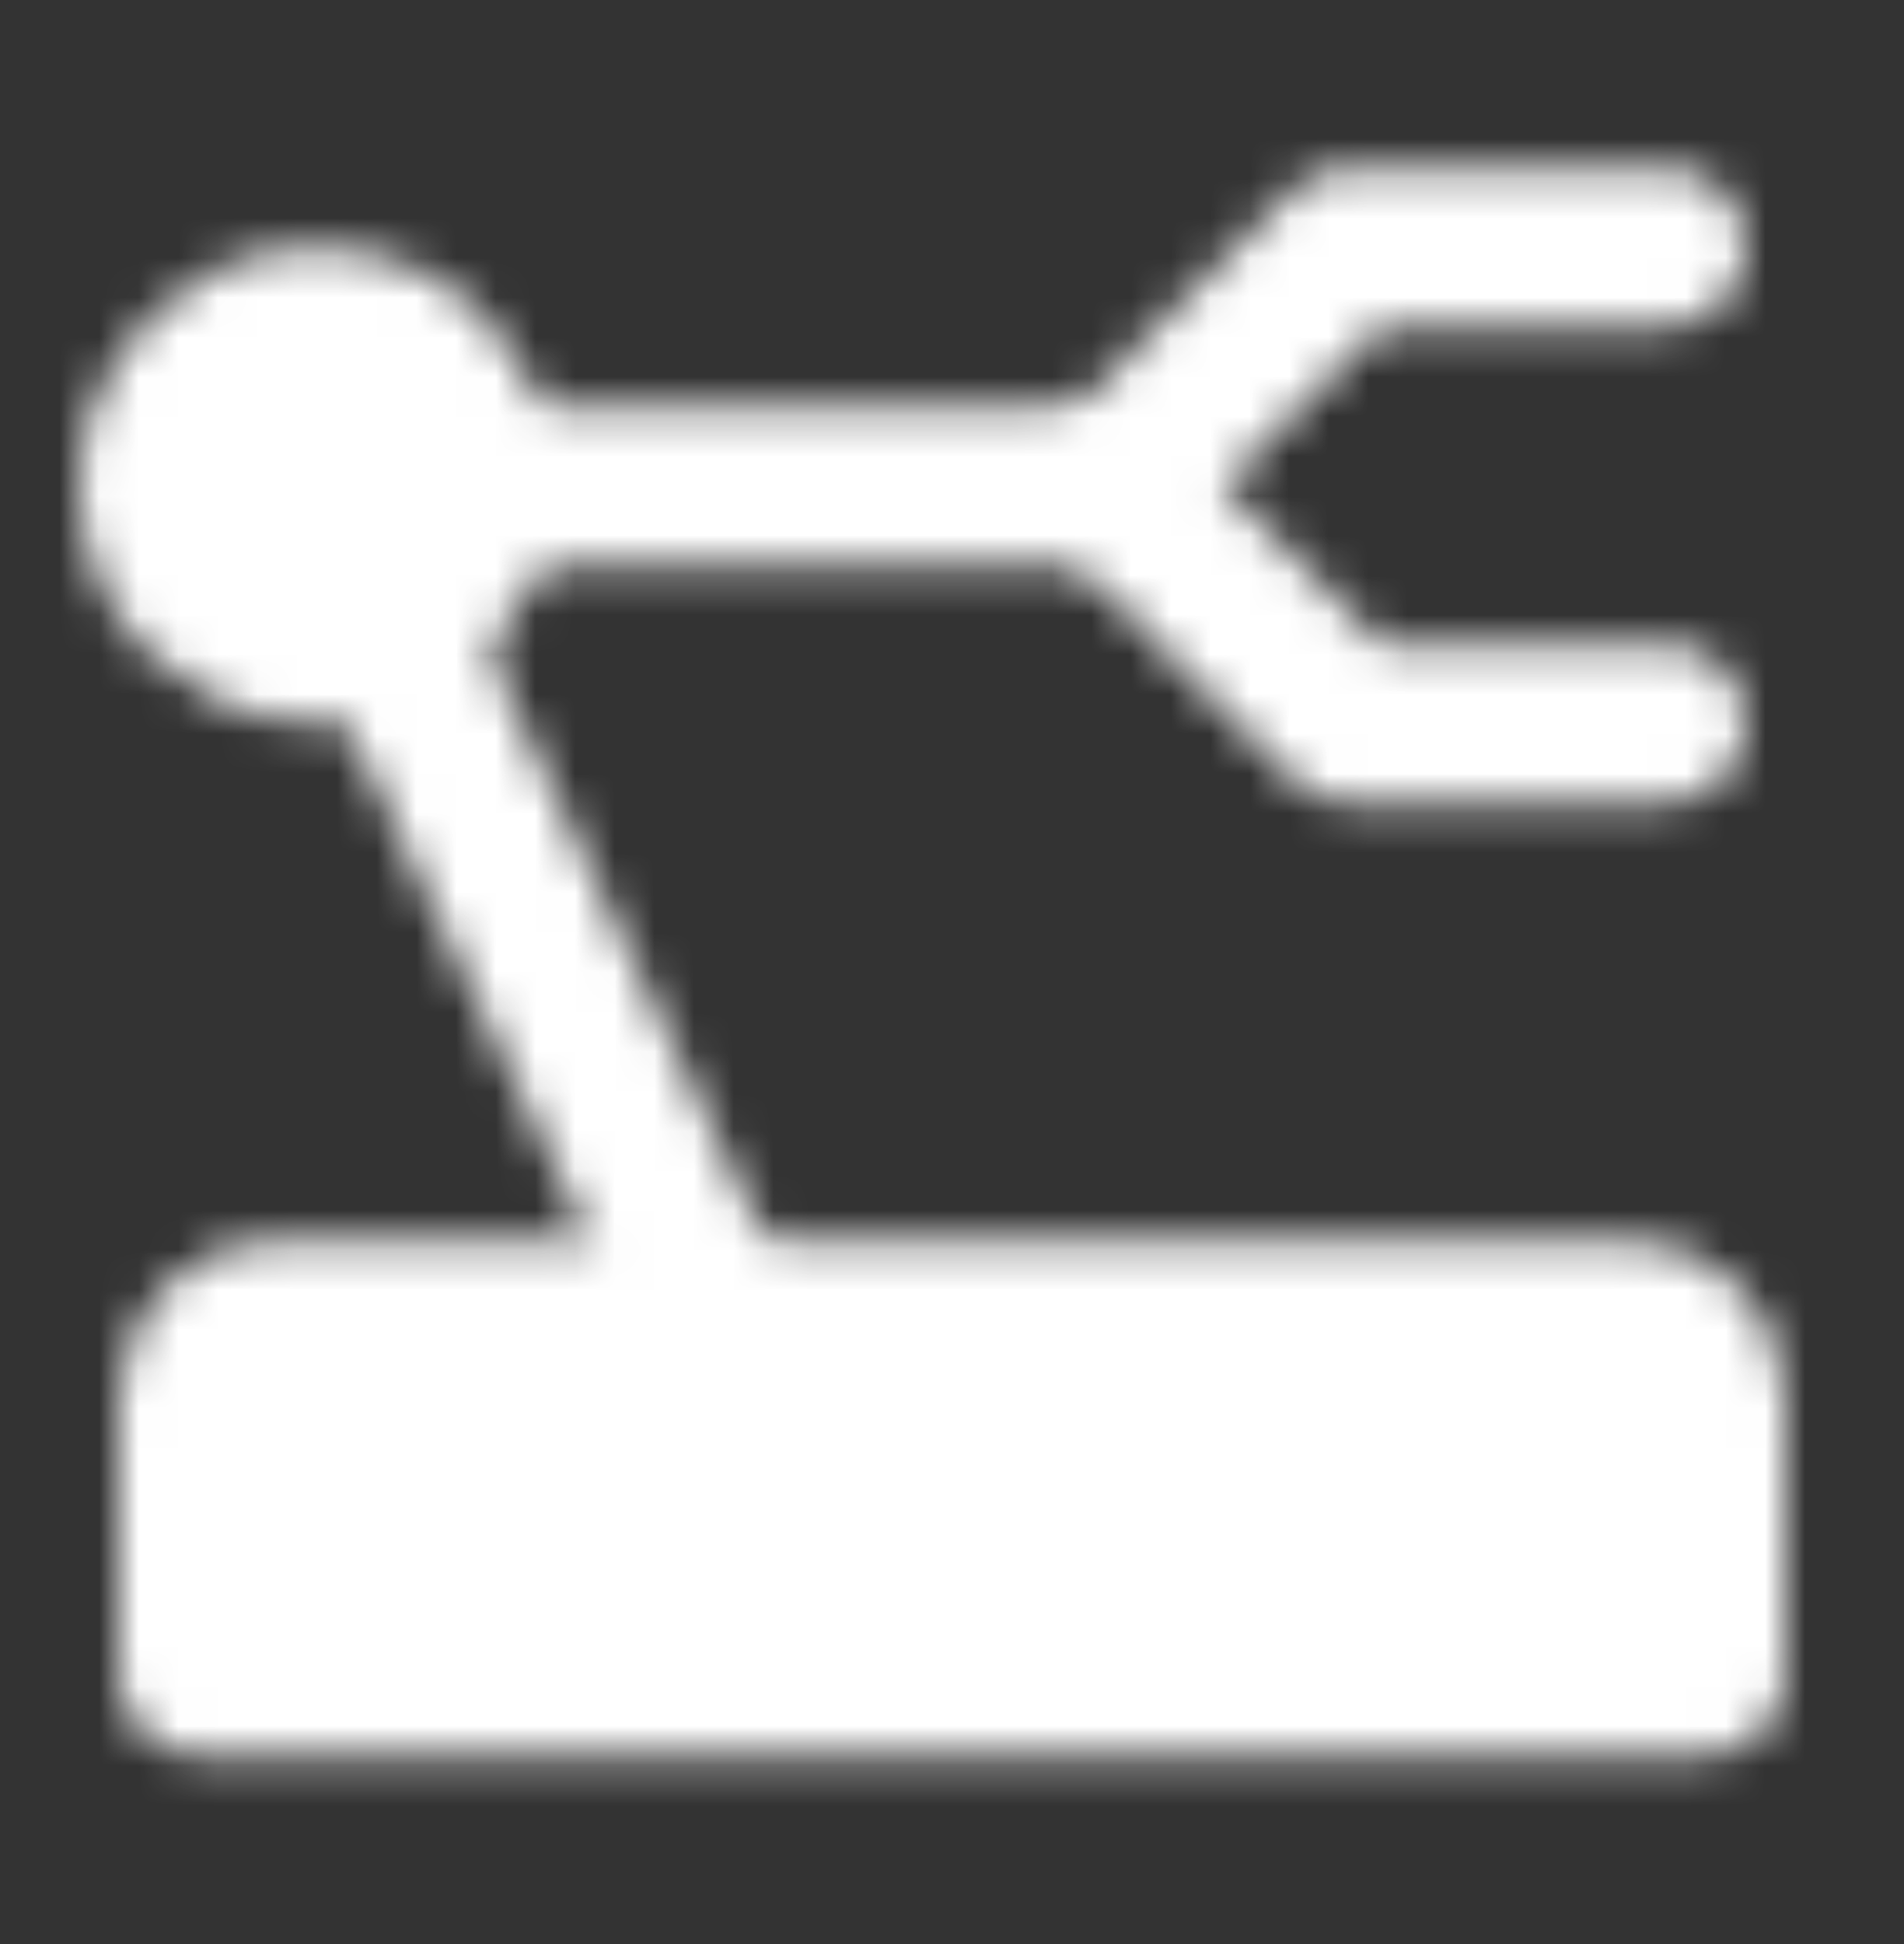
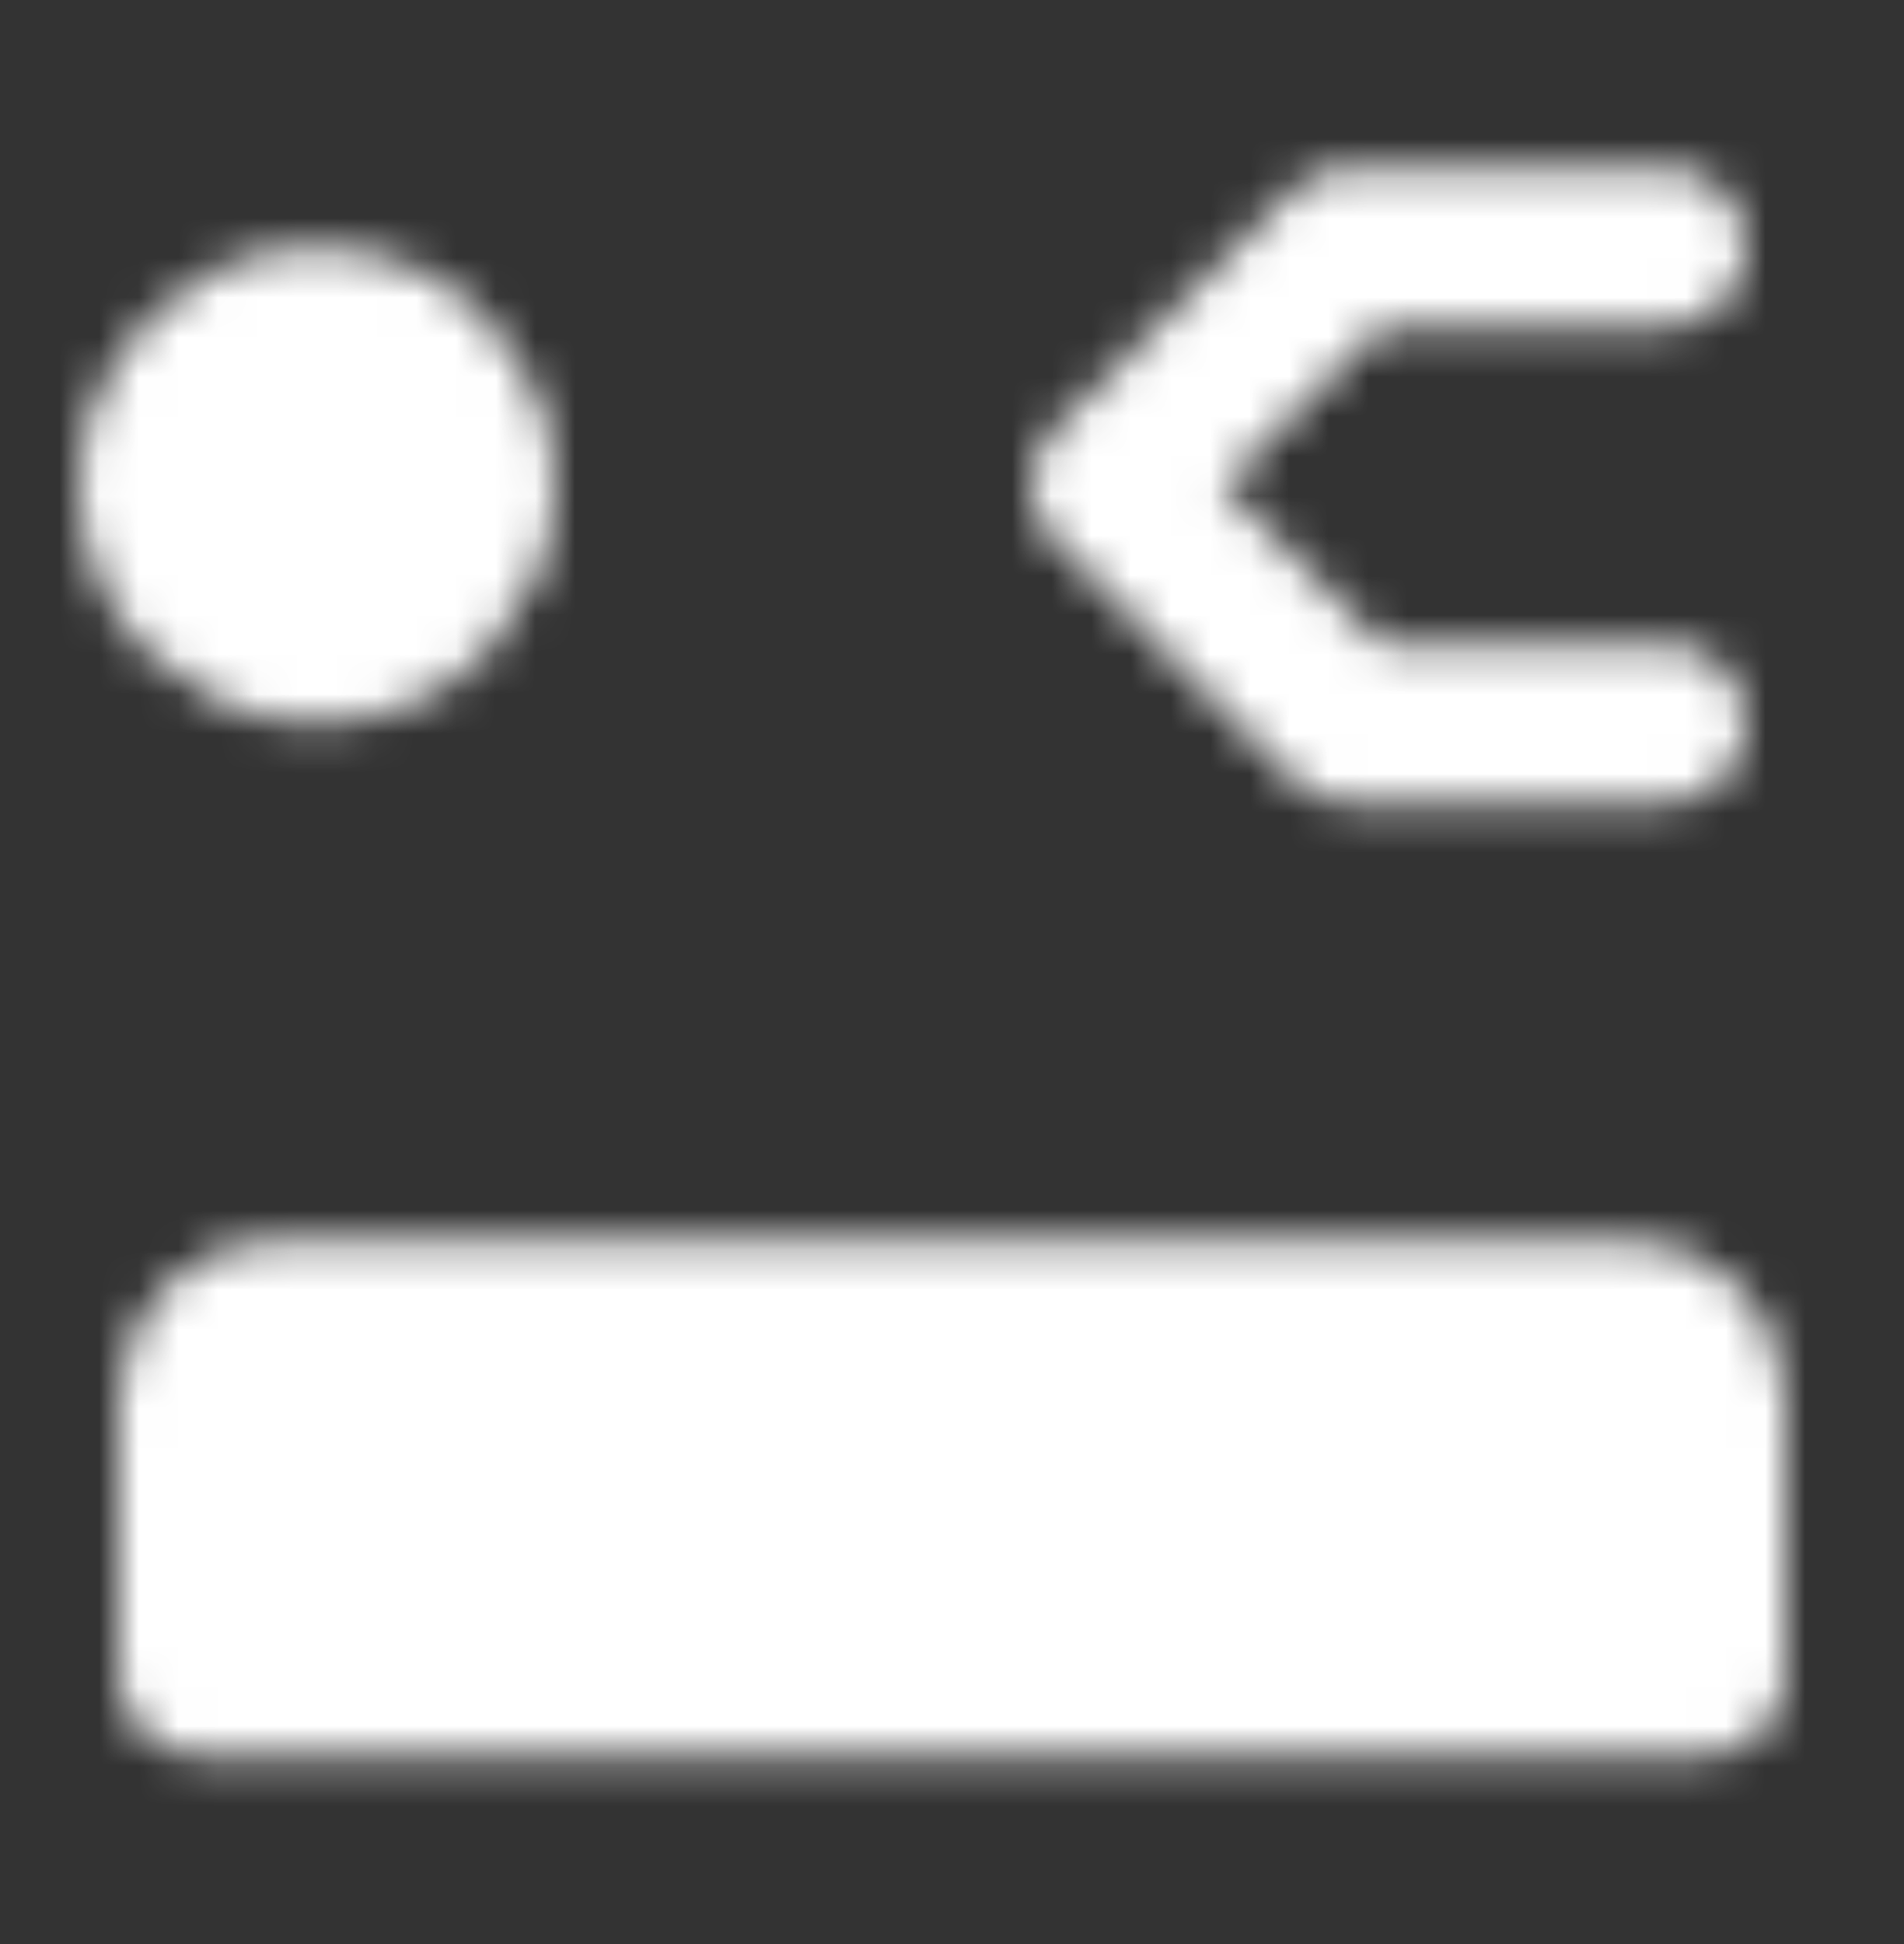
<svg xmlns="http://www.w3.org/2000/svg" width="48" height="49" viewBox="0 0 48 49" fill="none">
  <rect x="0" y="0" width="48" height="49" fill="#333333" stroke="none" />
  <mask id="mask0_937_12268" style="mask-type:luminance" maskUnits="userSpaceOnUse" x="2" y="4" width="43" height="41">
    <path d="M5 35.233C5 34.703 5.211 34.194 5.586 33.819C5.961 33.444 6.47 33.233 7 33.233H41C41.53 33.233 42.039 33.444 42.414 33.819C42.789 34.194 43 34.703 43 35.233V42.233H5V35.233Z" fill="white" stroke="white" stroke-width="4" stroke-linecap="round" stroke-linejoin="round" />
    <path d="M42 18.233H34L28 12.233L34 6.233H42" stroke="white" stroke-width="4" stroke-linecap="round" stroke-linejoin="round" />
    <path d="M8 16.233C10.209 16.233 12 14.443 12 12.233C12 10.024 10.209 8.233 8 8.233C5.791 8.233 4 10.024 4 12.233C4 14.443 5.791 16.233 8 16.233Z" fill="white" stroke="white" stroke-width="4" />
-     <path d="M12 12.233H28M10 16.233L18 33.233" stroke="white" stroke-width="4" stroke-linecap="round" stroke-linejoin="round" />
  </mask>
  <g mask="url(#mask0_937_12268)">
    <path d="M0 0.233H48V48.233H0V0.233Z" fill="white" />
  </g>
</svg>